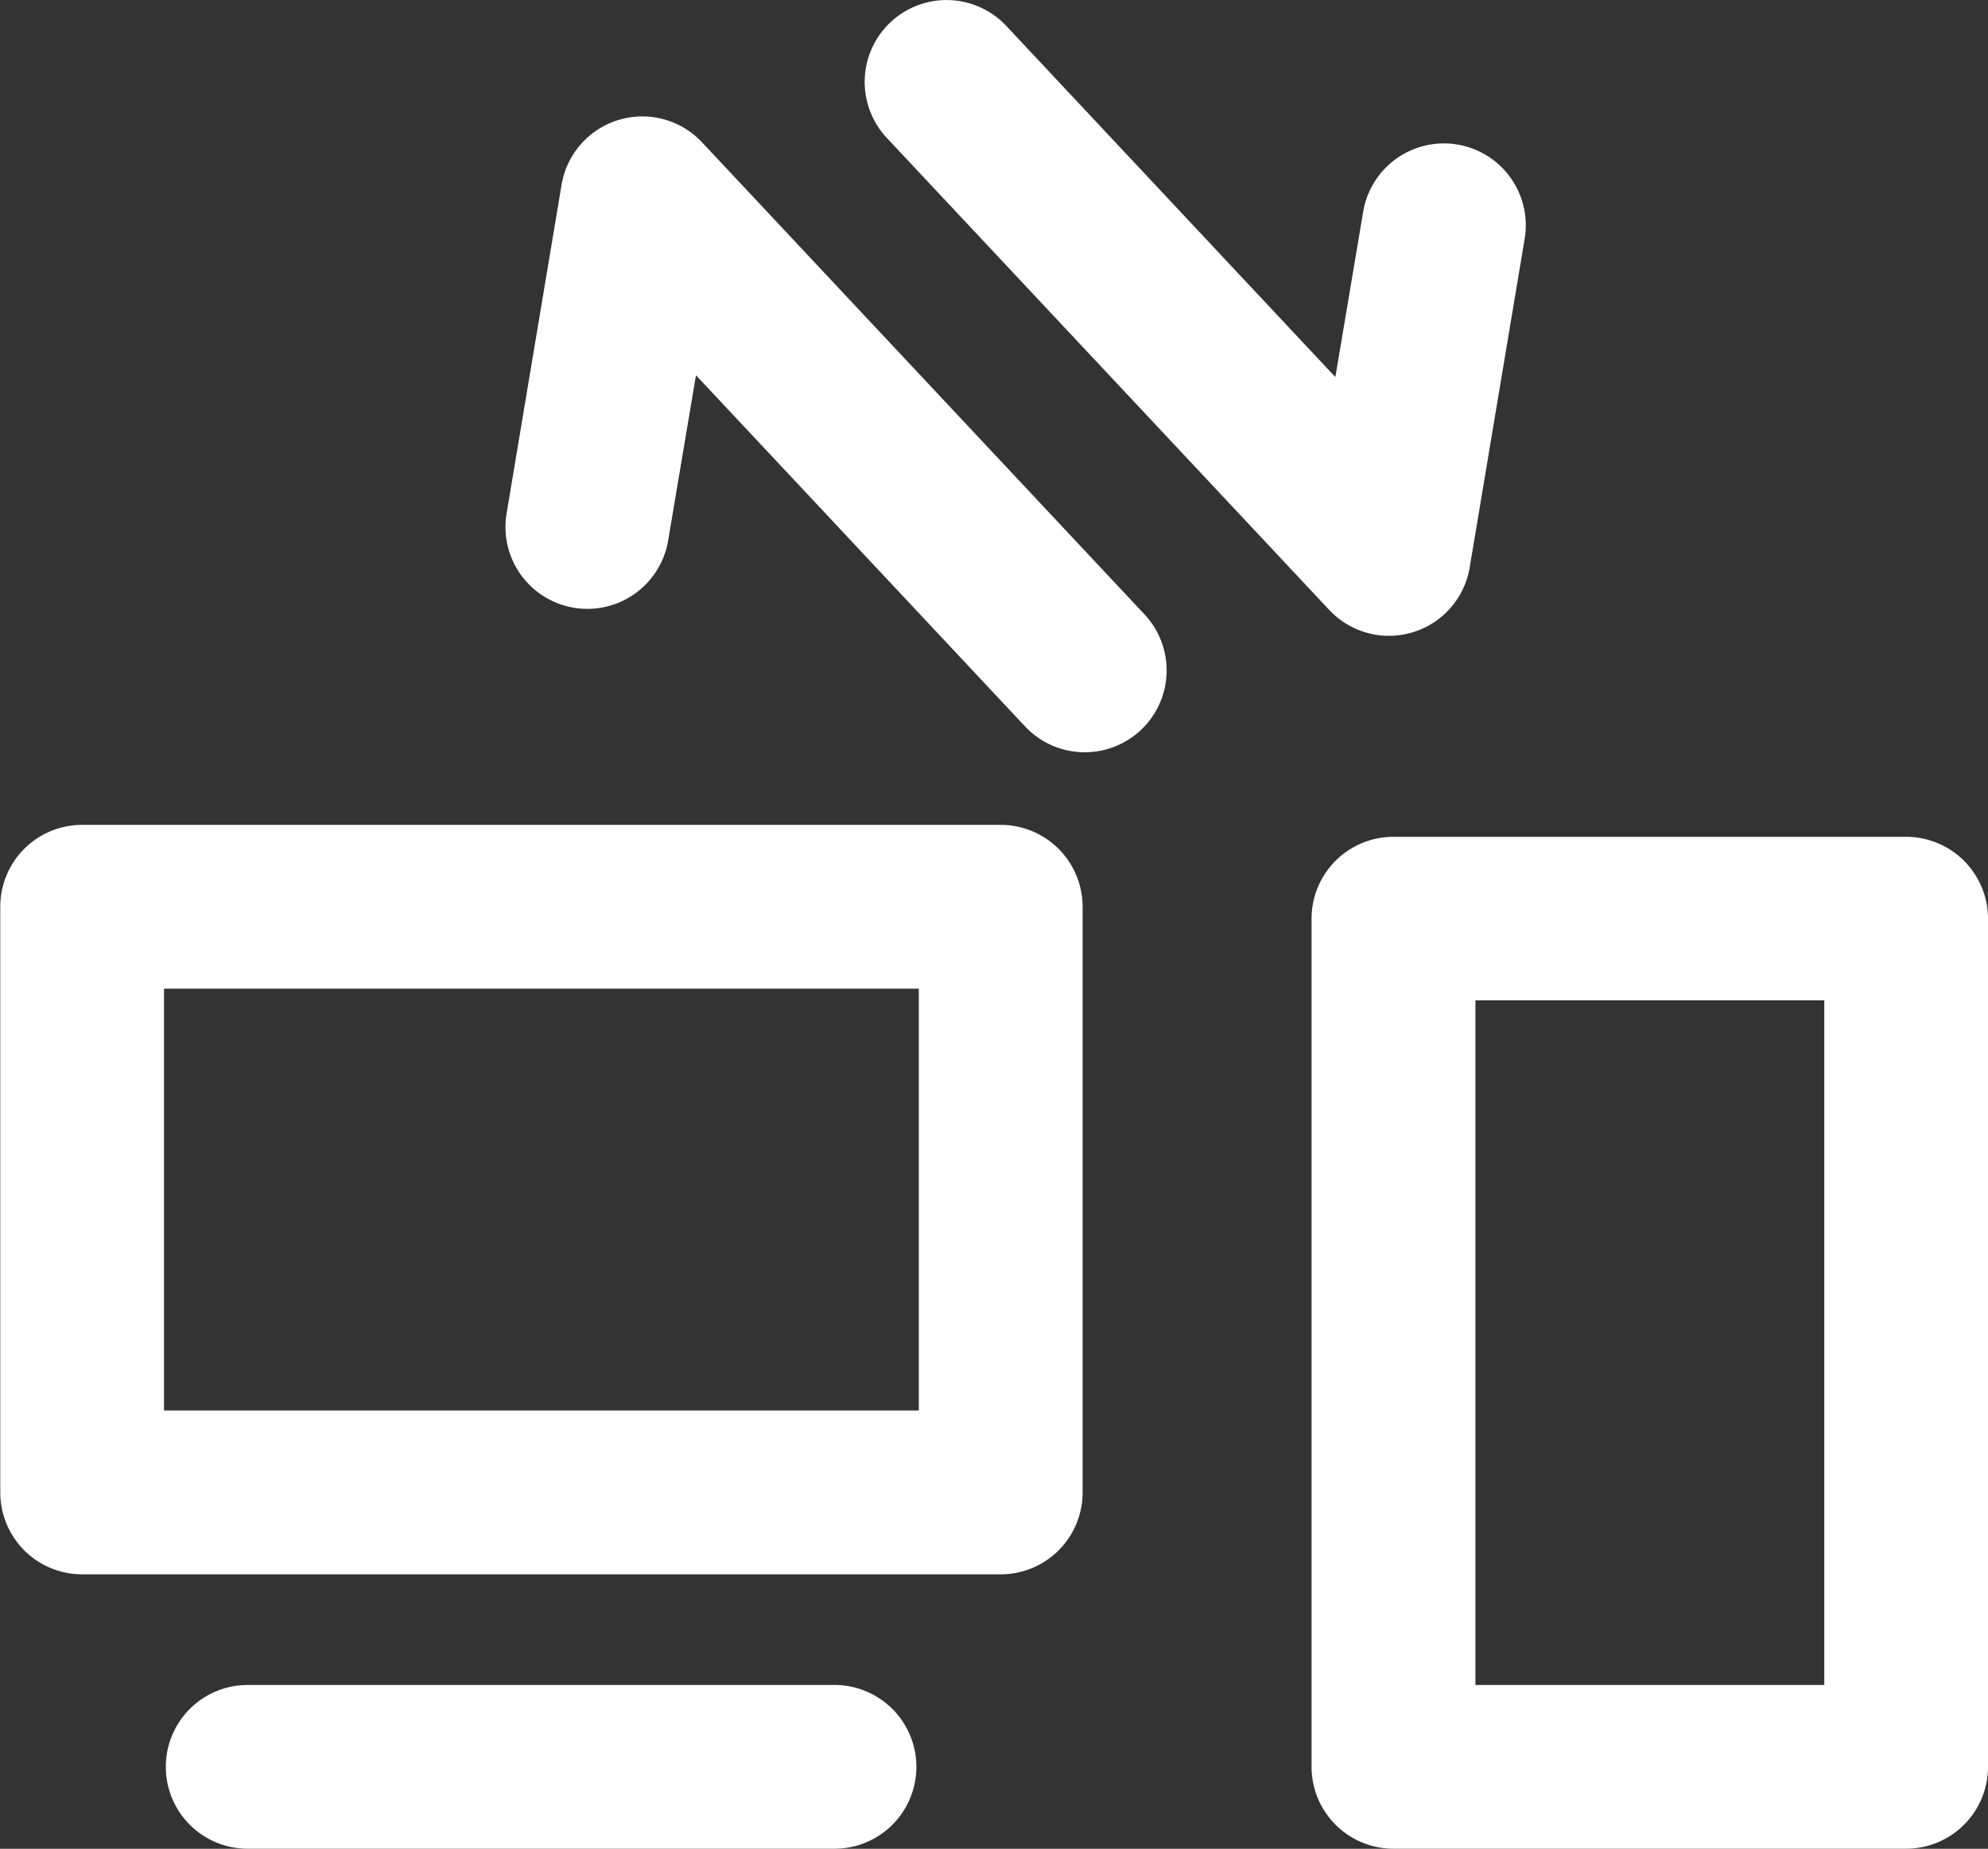
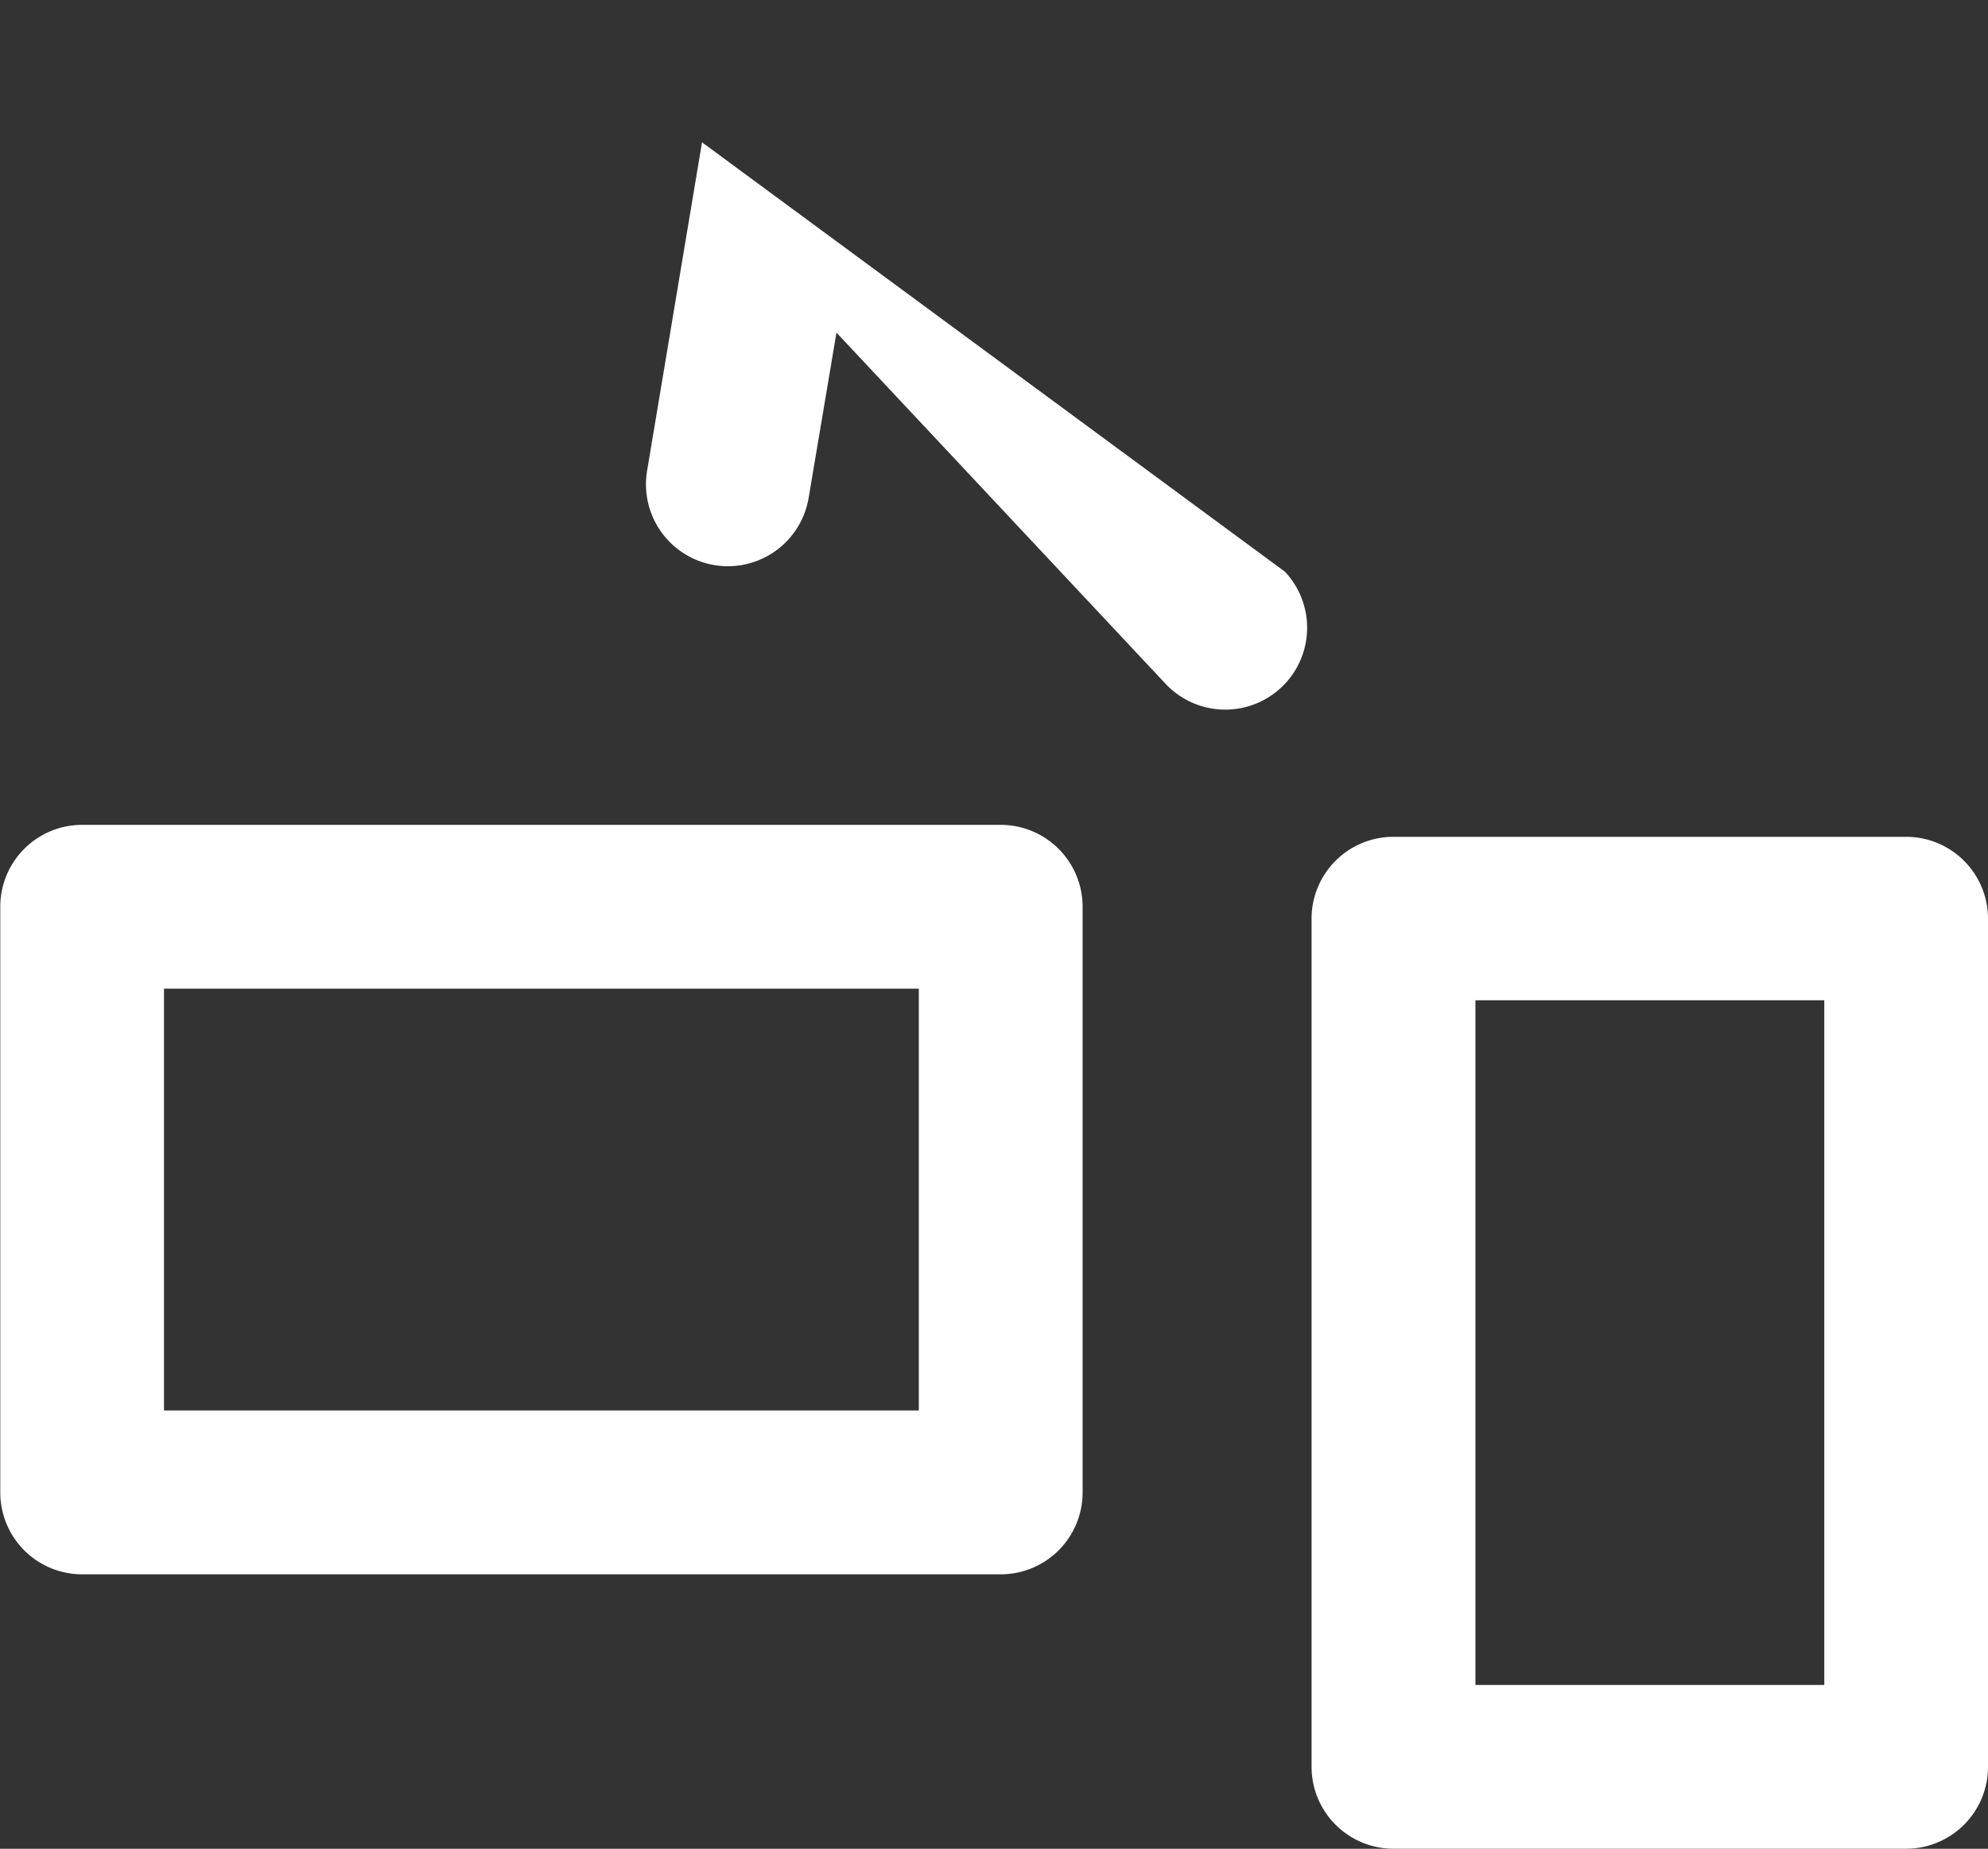
<svg xmlns="http://www.w3.org/2000/svg" id="Group_271" data-name="Group 271" width="28.584" height="26.58" viewBox="0 0 28.584 26.58">
  <rect x="0" y="0" width="28.584" height="26.58" fill="#333333" stroke="none" />
  <g id="Cross_platform_functionality" data-name="Cross platform functionality" transform="translate(0 0)">
    <path id="Path_1778" data-name="Path 1778" d="M1712.3,1108.639h-13.208a1.177,1.177,0,0,0-1.177,1.178v8.42a1.177,1.177,0,0,0,1.177,1.177H1712.3a1.177,1.177,0,0,0,1.177-1.177v-8.42a1.178,1.178,0,0,0-1.178-1.178Zm-1.178,8.42h-10.853v-6.065h10.853Z" transform="translate(-1697.911 -1096.78)" fill="#fff" />
-     <path id="Path_1779" data-name="Path 1779" d="M1714.616,1145.407h-8.438a1.177,1.177,0,0,0,0,2.354h8.438a1.177,1.177,0,0,0,0-2.354Z" transform="translate(-1702.617 -1121.182)" fill="#fff" />
    <path id="Path_1780" data-name="Path 1780" d="M1762.532,1109.15h-7.371a1.177,1.177,0,0,0-1.178,1.177v12.194a1.178,1.178,0,0,0,1.178,1.177h7.371a1.177,1.177,0,0,0,1.177-1.177v-12.194A1.177,1.177,0,0,0,1762.532,1109.15Zm-1.177,12.194h-5.016V1111.5h5.016Z" transform="translate(-1735.125 -1097.119)" fill="#fff" />
-     <path id="Path_1781" data-name="Path 1781" d="M1741.561,1082.153a1.177,1.177,0,0,0,2.02-.613l.79-4.723a1.177,1.177,0,0,0-2.322-.388l-.4,2.376-4.731-5.048a1.177,1.177,0,1,0-1.718,1.61Z" transform="translate(-1722.449 -1073.384)" fill="#fff" />
-     <path id="Path_1782" data-name="Path 1782" d="M1722.346,1078.726a1.177,1.177,0,0,0-2.02.613l-.79,4.723a1.177,1.177,0,1,0,2.323.388l.4-2.375,4.731,5.048a1.177,1.177,0,1,0,1.718-1.61Z" transform="translate(-1712.252 -1076.68)" fill="#fff" />
+     <path id="Path_1782" data-name="Path 1782" d="M1722.346,1078.726l-.79,4.723a1.177,1.177,0,1,0,2.323.388l.4-2.375,4.731,5.048a1.177,1.177,0,1,0,1.718-1.61Z" transform="translate(-1712.252 -1076.68)" fill="#fff" />
  </g>
</svg>